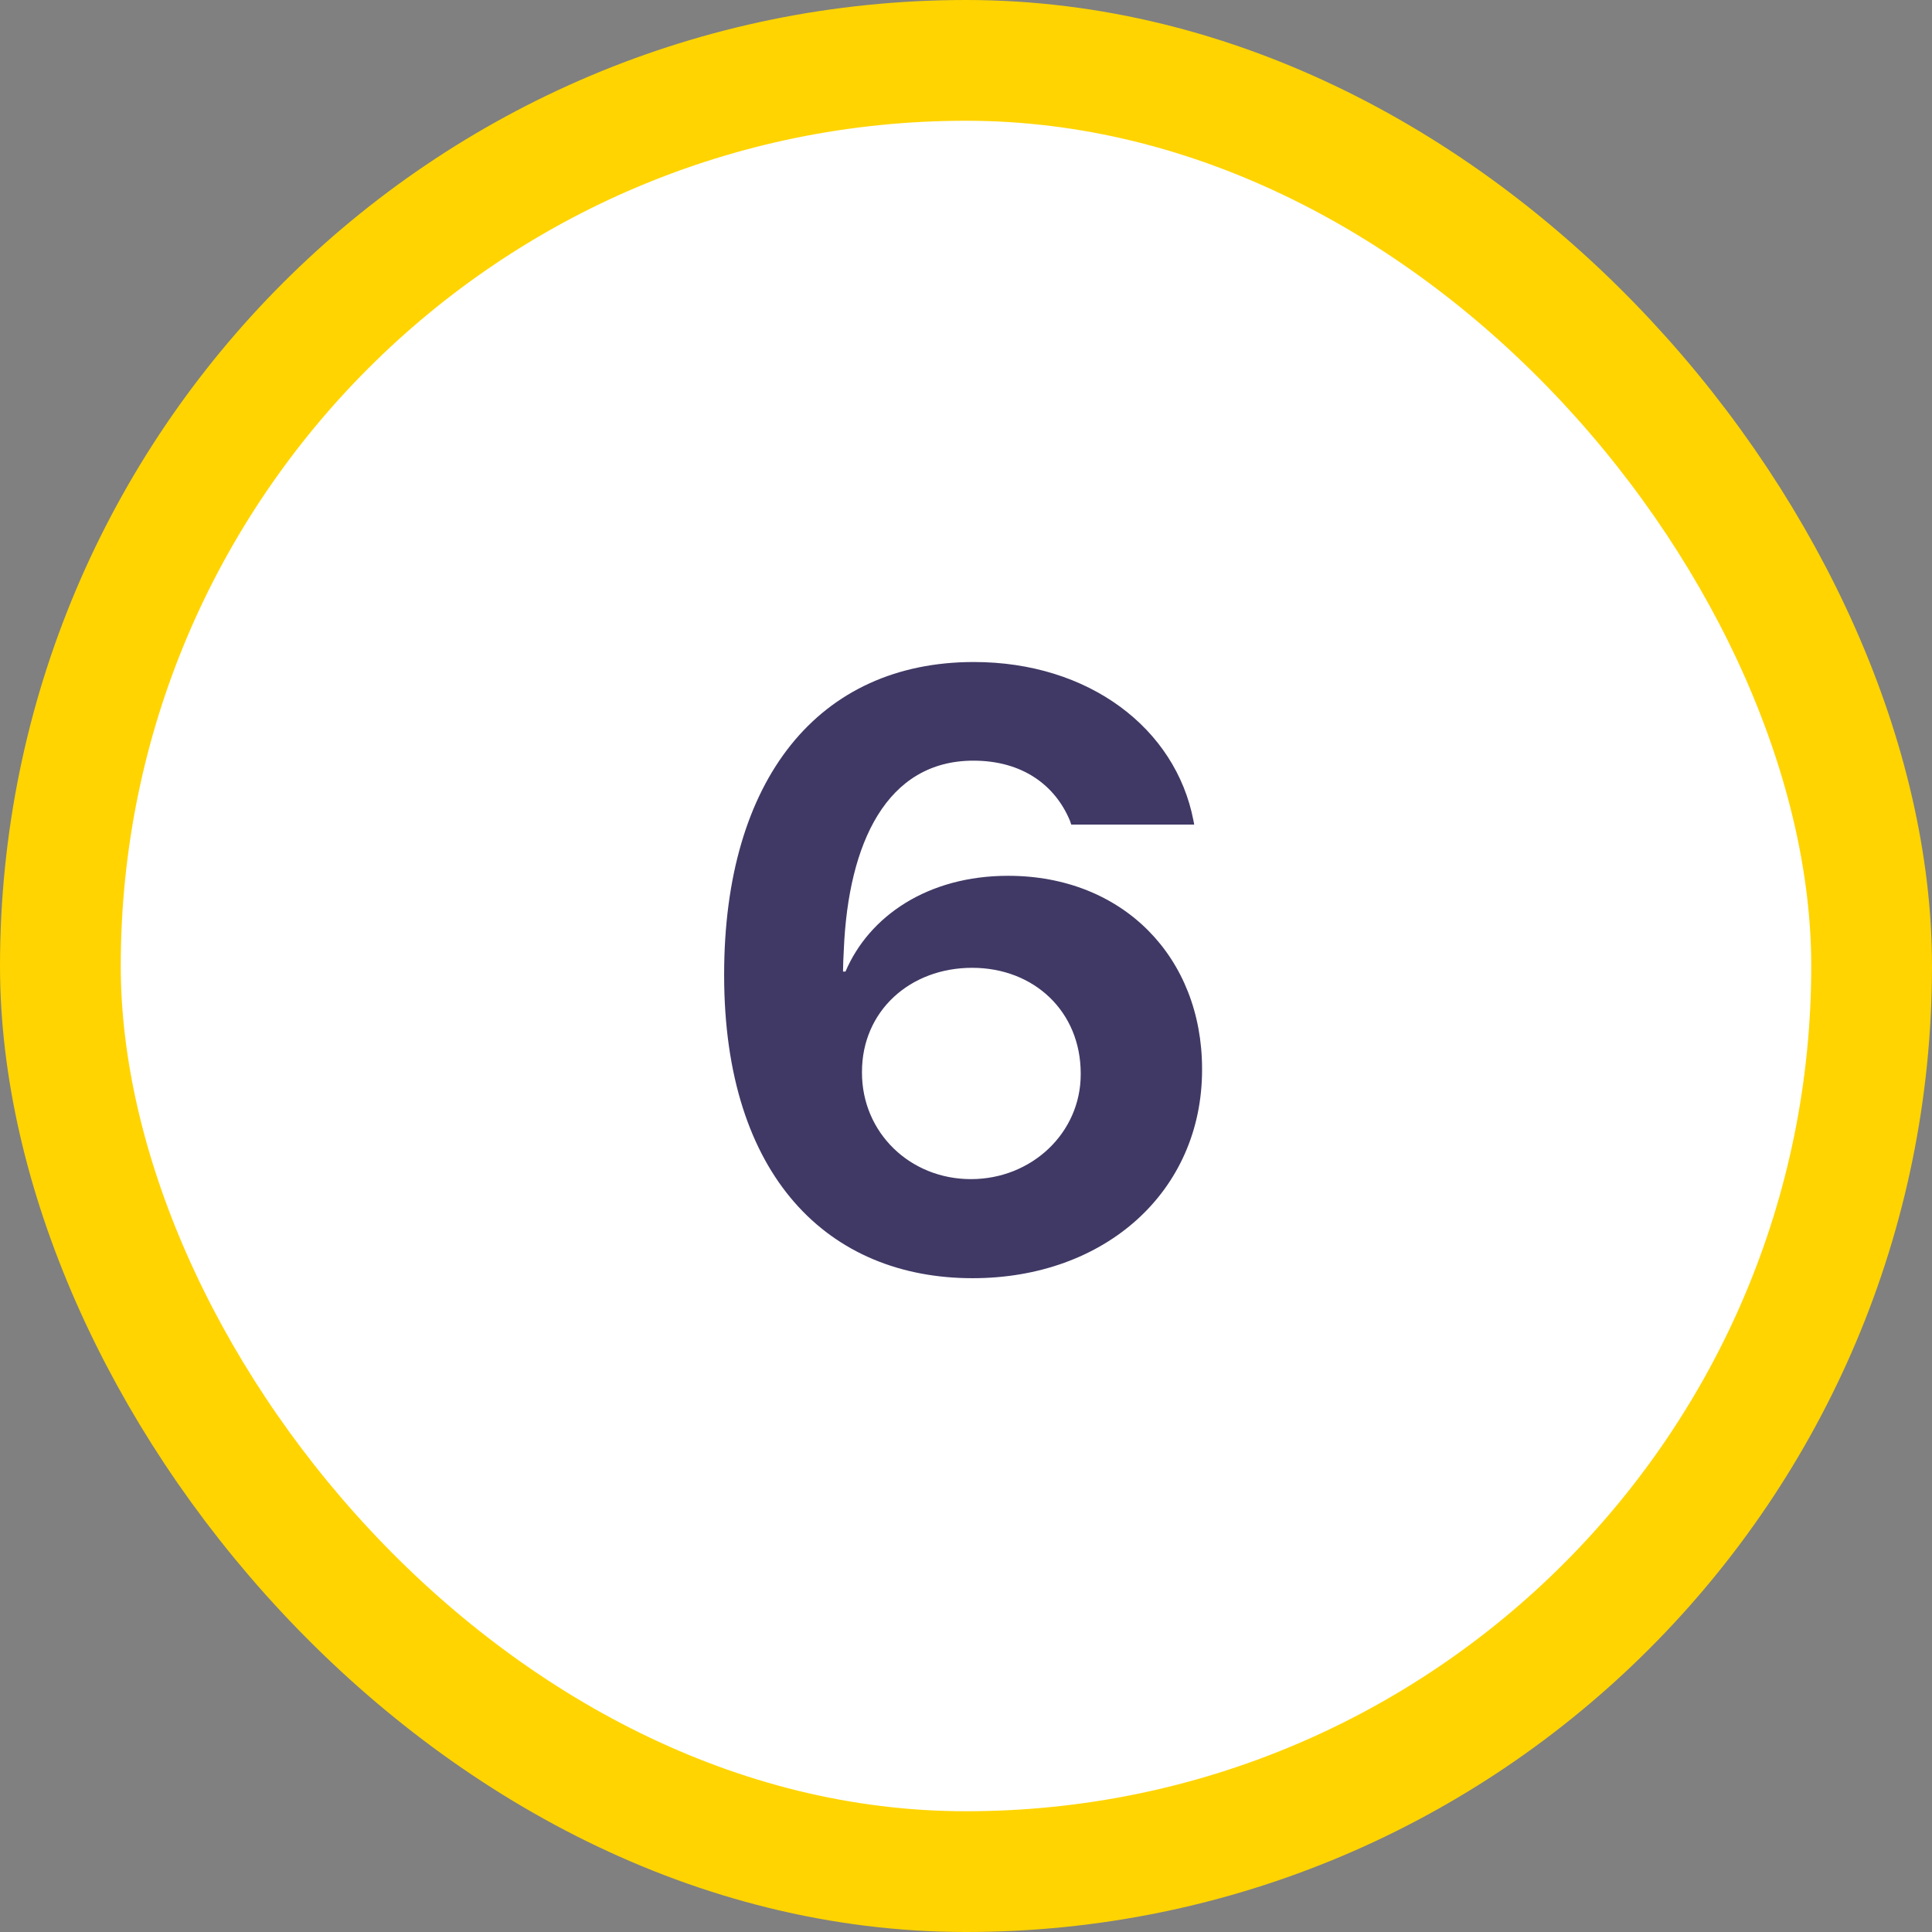
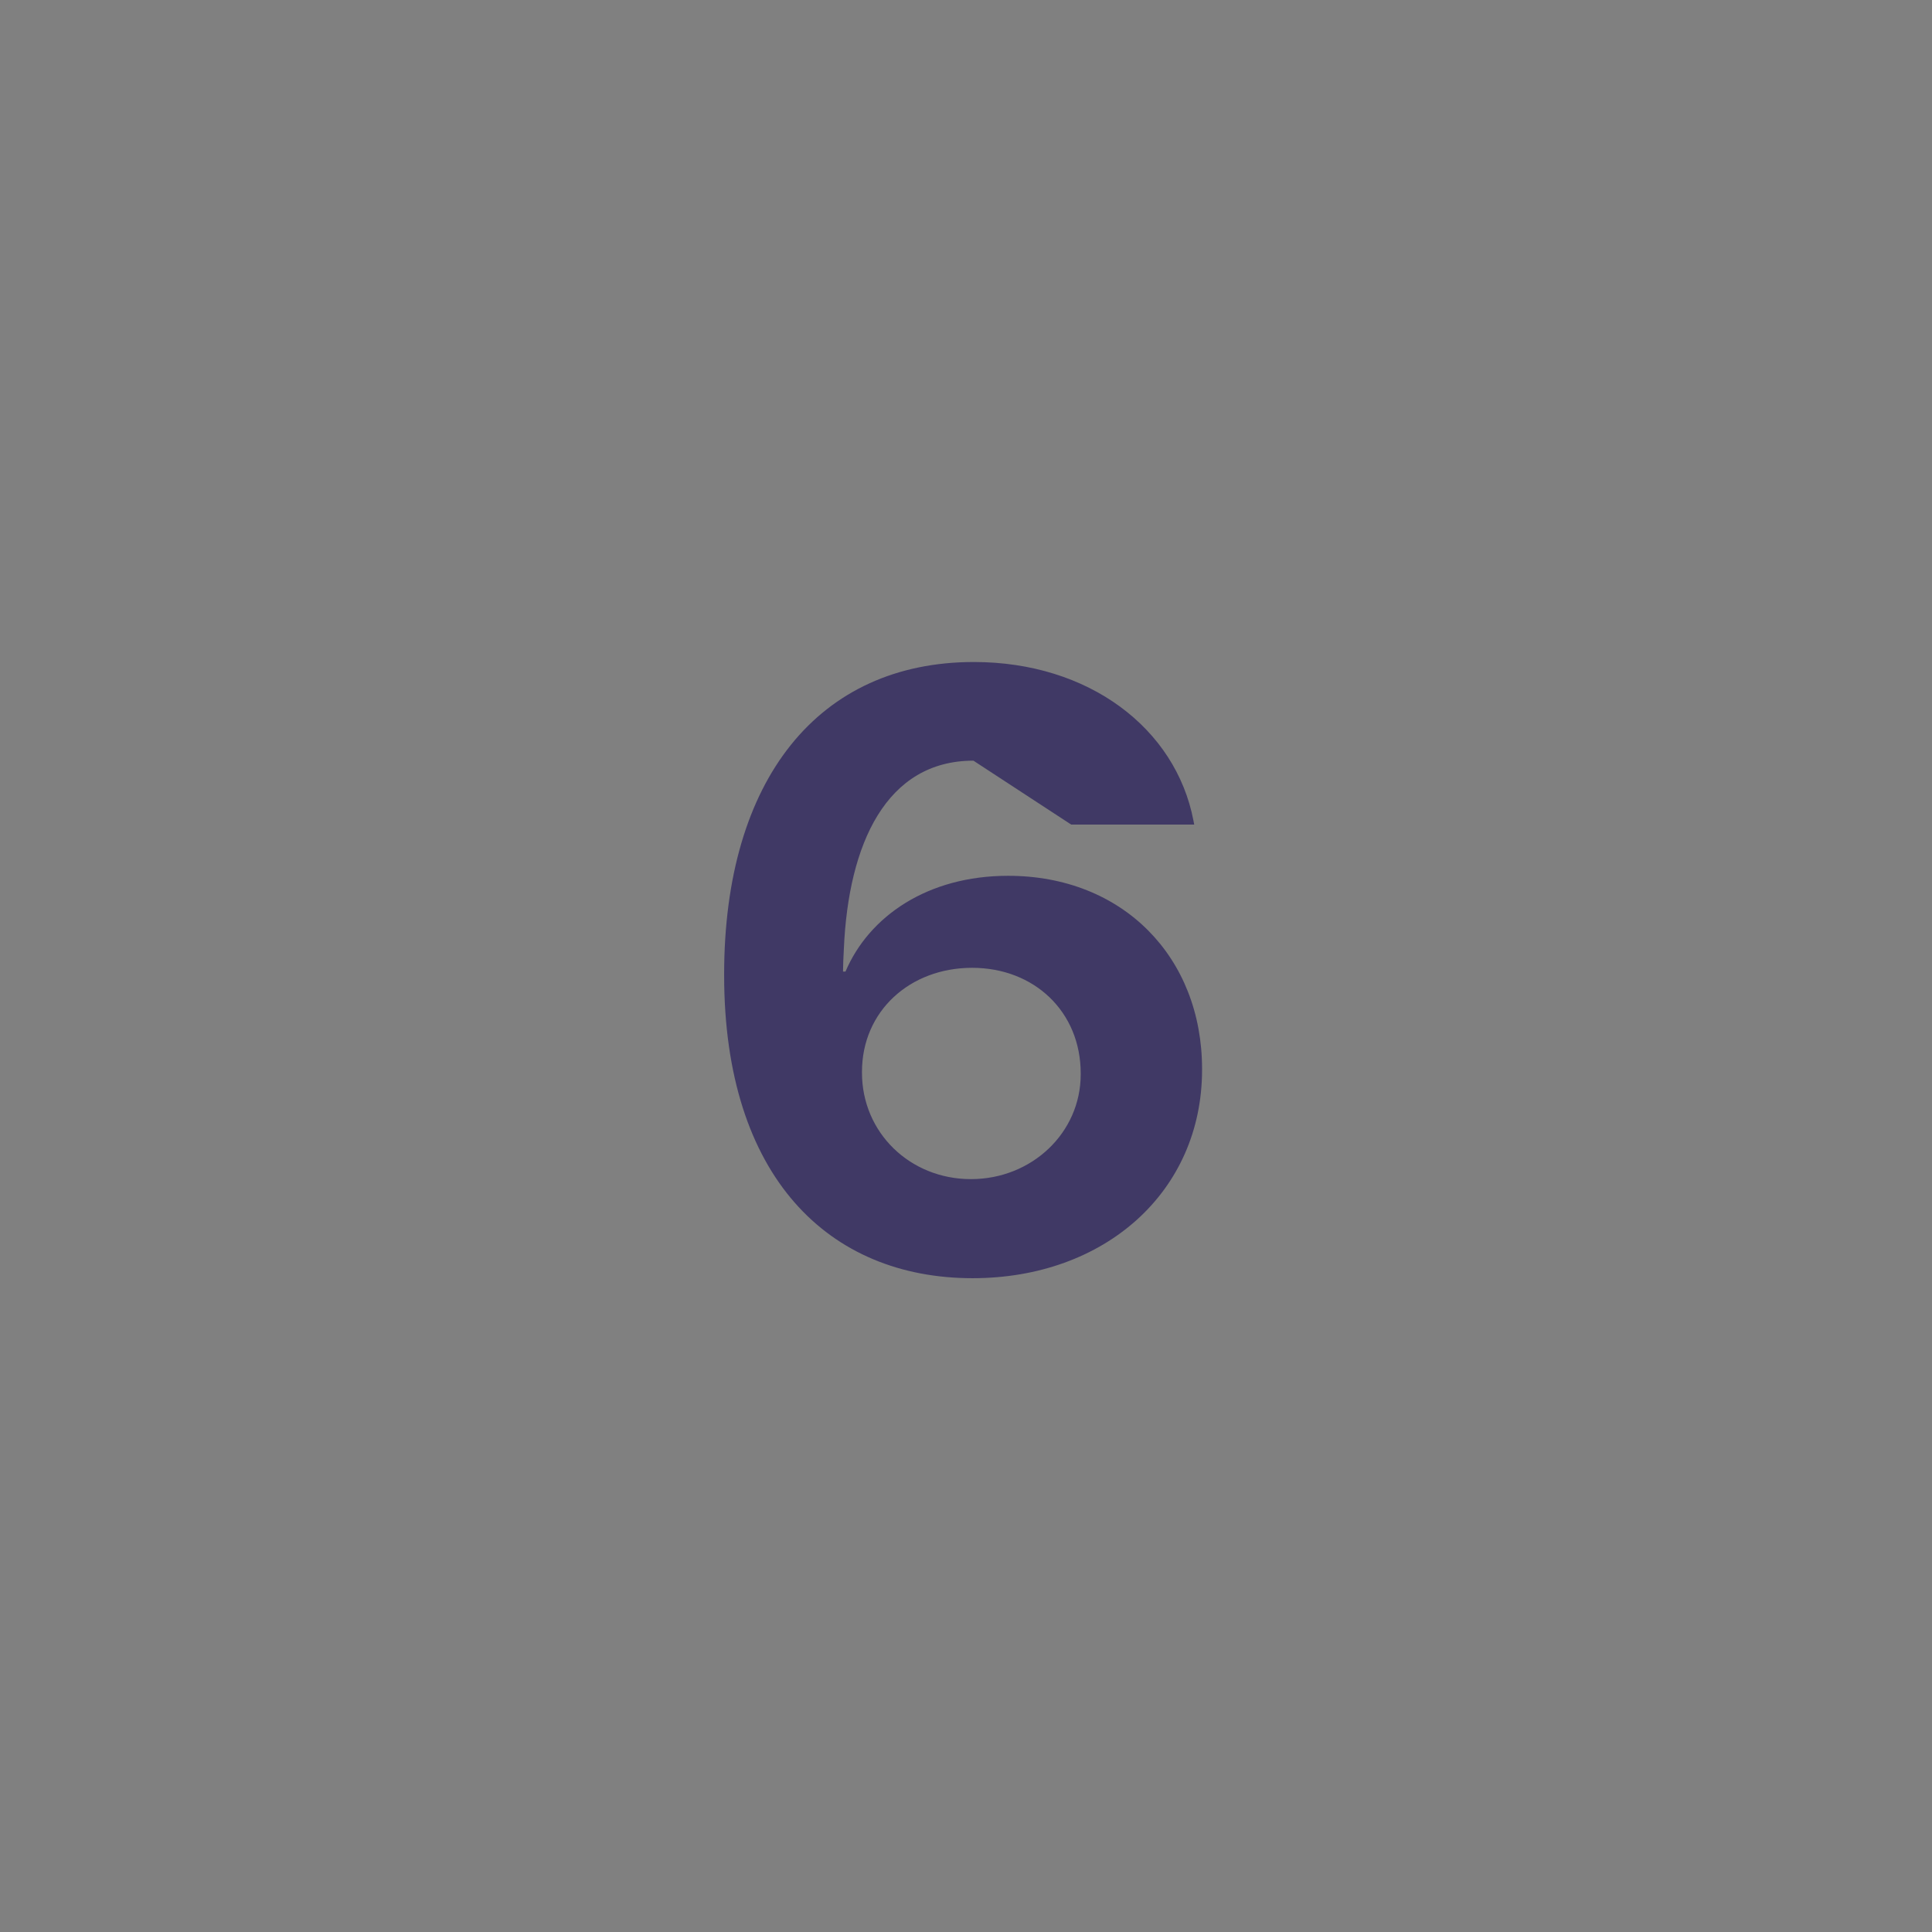
<svg xmlns="http://www.w3.org/2000/svg" width="32" height="32" viewBox="0 0 32 32" fill="none">
  <rect x="0" y="0" width="32" height="32" fill="#808080" stroke="none" />
-   <rect x="1" y="1" width="30" height="30" rx="15" fill="white" />
-   <path d="M16.109 21.171C18.304 21.171 19.91 19.735 19.91 17.719V17.705C19.91 15.859 18.605 14.506 16.697 14.506C15.364 14.506 14.394 15.176 14.004 16.092H13.963C13.963 15.989 13.97 15.852 13.977 15.716C14.052 13.973 14.681 12.599 16.123 12.599C16.93 12.599 17.477 13.002 17.723 13.597L17.743 13.658H19.78L19.767 13.59C19.473 12.065 18.037 10.965 16.13 10.965C13.56 10.965 11.994 12.906 11.994 16.14V16.153C11.994 19.496 13.73 21.171 16.109 21.171ZM14.277 17.767V17.753C14.277 16.748 15.07 16.03 16.102 16.03C17.128 16.03 17.9 16.755 17.9 17.78V17.794C17.9 18.765 17.087 19.53 16.082 19.53C15.07 19.53 14.277 18.758 14.277 17.767Z" fill="#403965" />
-   <rect x="1" y="1" width="30" height="30" rx="15" stroke="#FFD400" stroke-width="2" />
+   <path d="M16.109 21.171C18.304 21.171 19.91 19.735 19.91 17.719V17.705C19.91 15.859 18.605 14.506 16.697 14.506C15.364 14.506 14.394 15.176 14.004 16.092H13.963C13.963 15.989 13.97 15.852 13.977 15.716C14.052 13.973 14.681 12.599 16.123 12.599L17.743 13.658H19.78L19.767 13.59C19.473 12.065 18.037 10.965 16.13 10.965C13.56 10.965 11.994 12.906 11.994 16.14V16.153C11.994 19.496 13.73 21.171 16.109 21.171ZM14.277 17.767V17.753C14.277 16.748 15.07 16.03 16.102 16.03C17.128 16.03 17.9 16.755 17.9 17.78V17.794C17.9 18.765 17.087 19.53 16.082 19.53C15.07 19.53 14.277 18.758 14.277 17.767Z" fill="#403965" />
</svg>